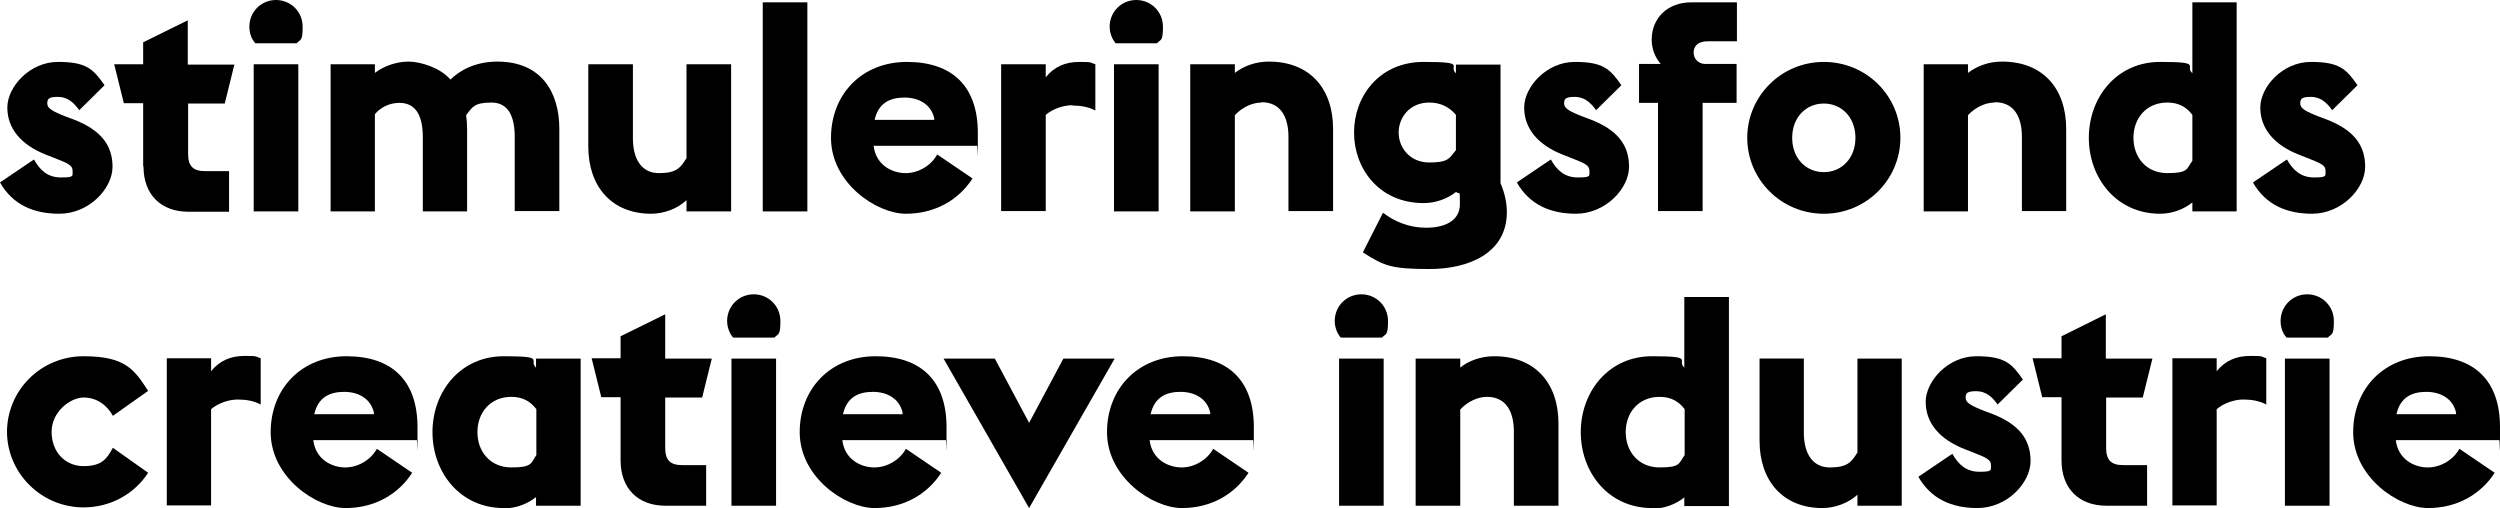
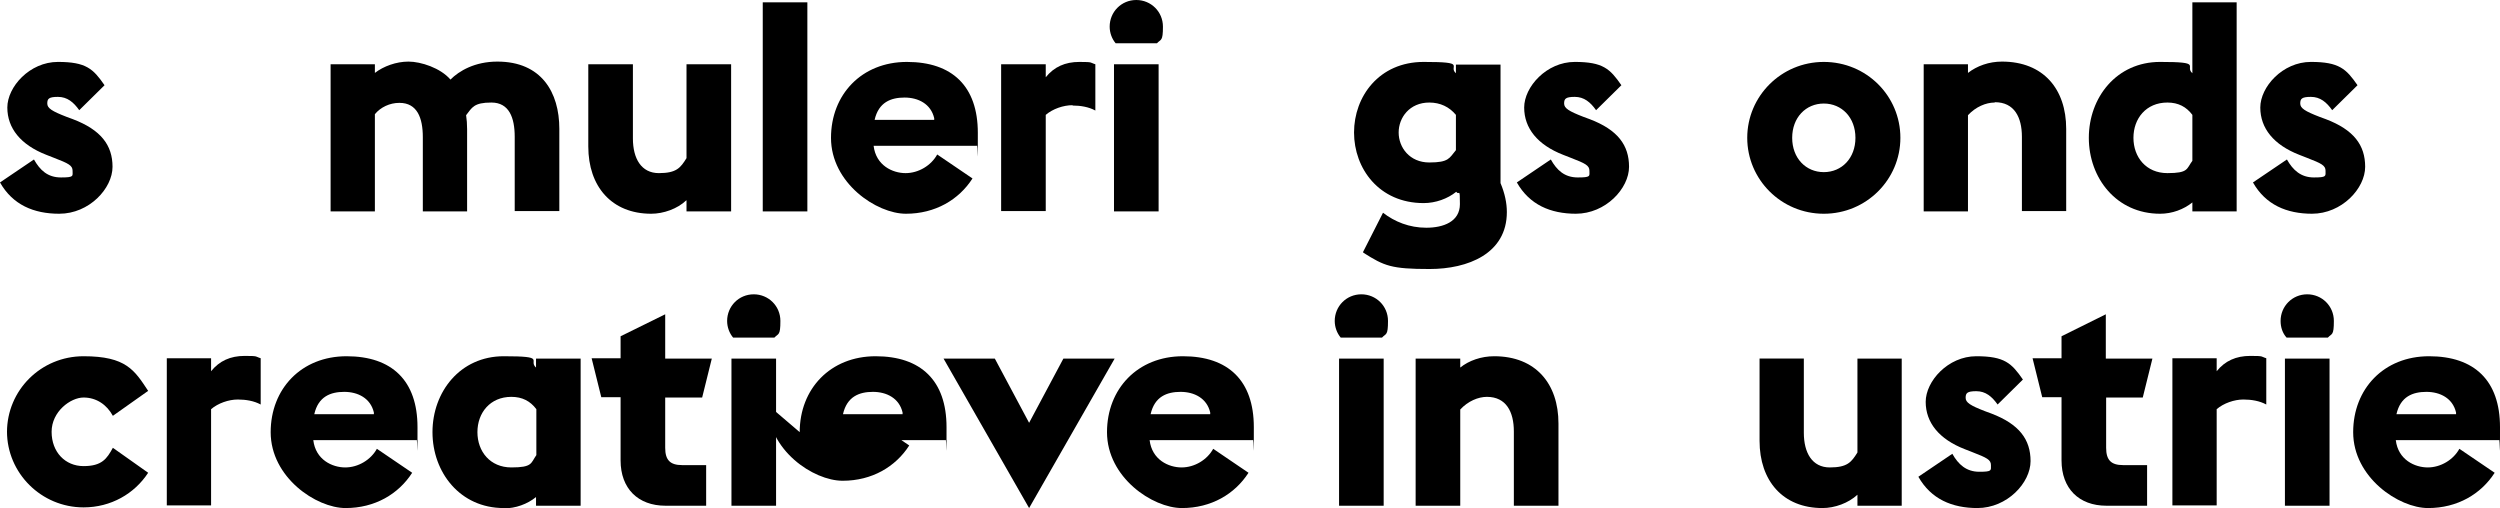
<svg xmlns="http://www.w3.org/2000/svg" id="Layer_2" version="1.1" viewBox="0 0 750.9 152.6">
  <g id="Layer_1-2">
    <path d="M17.8,64.2c-7.7,0-14-2.7-17.8-9.4l10.2-6.9c1.8,3.2,4.1,5.4,8.1,5.4s3.5-.4,3.5-2-1.2-2.2-5.6-3.9l-2.3-.9c-7.7-3-11.7-8-11.7-14.2s6.7-13.7,15.2-13.7,10.6,2.1,14,7l-7.6,7.5c-1.7-2.4-3.6-4-6.4-4s-3.2.6-3.2,2,1.4,2.3,5.8,4l1.9.7c8.4,3.2,11.9,7.8,11.9,14.3s-7,14.1-16,14.1h0Z" />
-     <path d="M43,49.9v-18.9h-5.8l-2.9-11.7h8.7v-6.6l13.4-6.6v13.3h14l-2.9,11.7h-11v15.1c0,3.7,1.5,5.2,5.1,5.2h7.2v12.2h-12.2c-8.3,0-13.5-5.2-13.5-13.6h0Z" />
-     <path d="M82.9,0c4.4,0,8,3.5,8,8s-.6,3.7-1.8,5h-12.4c-1.2-1.3-1.8-3.1-1.8-5,0-4.4,3.5-8,8-8ZM76.2,63.5V19.3h13.4v44.2h-13.4Z" />
    <path d="M119.9,30.9c-2.8,0-5.6,1.3-7.3,3.4v29.2h-13.3V19.3h13.3v2.6c2.6-2,6.4-3.4,10.1-3.4s9.6,1.9,12.6,5.4c2.6-2.6,7.3-5.4,14.1-5.4,13.2,0,18.6,9.2,18.6,20.2v24.7h-13.4v-22.3c0-5.8-1.7-10.3-7-10.3s-5.8,1.5-7.6,3.8c.2,1.3.3,2.7.3,4.2v24.7h-13.3v-22.3c0-5.8-1.7-10.3-7-10.3h0Z" />
    <path d="M206.1,60.2c-2.6,2.5-6.8,4-10.5,4-11.9,0-18.9-8.2-18.9-20.2v-24.7h13.4v22.3c0,6,2.5,10.4,7.8,10.4s6.5-1.6,8.3-4.5v-28.2h13.4v44.2h-13.4v-3.3Z" />
    <path d="M229.1.7h13.4v62.8h-13.4V.7Z" />
    <path d="M249.6,41.4c0-13,9.2-22.8,22.8-22.8s21.3,7.3,21.3,21.3,0,2.6-.3,3.9h-31c.7,5.9,5.7,8.2,9.6,8.2s7.7-2.3,9.5-5.6l10.6,7.2c-4.1,6.4-11.2,10.6-20,10.6s-22.5-9.2-22.5-22.8h0ZM280.6,36v-.5c-1-4.3-4.8-6.2-8.9-6.2s-7.8,1.4-9,6.7h18,0Z" />
    <path d="M322.1,31.6c-2.7,0-5.9,1.1-8,2.9v28.9h-13.4V19.3h13.4v3.9c2.5-3.1,5.8-4.6,10.1-4.6s3.1.2,4.8.7v13.9c-2-1.1-4.5-1.5-6.8-1.5h0Z" />
    <path d="M341.3,0c4.4,0,8,3.5,8,8s-.6,3.7-1.8,5h-12.4c-1.1-1.3-1.8-3.1-1.8-5,0-4.4,3.5-8,8-8ZM334.6,63.5V19.3h13.4v44.2h-13.4Z" />
-     <path d="M378.9,30.8c-2.6,0-5.7,1.3-8,3.8v28.9h-13.4V19.3h13.4v2.6c2.7-2.1,6.3-3.4,10.2-3.4,12.5,0,19.3,8.3,19.3,20.2v24.7h-13.4v-22.3c0-5.9-2.3-10.4-8.1-10.4h0Z" />
    <path d="M409.4,75.7l6-11.8c3.5,2.7,7.9,4.5,13,4.5s10.1-1.8,10.1-7.1-.2-2.4-1.1-3.7c-2.6,2.1-6.2,3.4-9.8,3.4-13.4,0-20.9-10.4-20.9-21.2s7.5-21.2,20.9-21.2,7.2,1.2,9.7,3.4v-2.6h13.4v35.6c1.3,3.1,1.9,6,1.9,8.7,0,12.5-11.7,17.1-23.2,17.1s-13.6-.9-19.9-4.9h0ZM429.3,30.8c-5.9,0-9.2,4.5-9.2,9s3.3,9,9.2,9,6-1.3,8-3.7v-10.6c-2-2.4-4.7-3.7-8-3.7Z" />
    <path d="M473.4,64.2c-7.7,0-14-2.7-17.8-9.4l10.2-6.9c1.8,3.2,4.1,5.4,8.1,5.4s3.5-.4,3.5-2-1.2-2.2-5.6-3.9l-2.3-.9c-7.7-3-11.7-8-11.7-14.2s6.7-13.7,15.2-13.7,10.6,2.1,14,7l-7.6,7.5c-1.7-2.4-3.6-4-6.4-4s-3.2.6-3.2,2,1.4,2.3,5.8,4l1.9.7c8.4,3.2,11.8,7.8,11.8,14.3s-7,14.1-16,14.1h0Z" />
-     <path d="M498.1,30.9h-5.8v-11.7h6.5c-1.7-2-2.7-4.5-2.7-7.3,0-6.3,4.6-11.2,11.9-11.2h13.7v11.7h-8.7c-3.1,0-4.3,1.5-4.3,3.4s1.5,3.4,3.4,3.4h9.5v11.7h-10.2v32.5h-13.4V30.9Z" />
    <path d="M570.8,41.4c0,12.5-10.2,22.8-23,22.8s-23-10.3-23-22.8,10.2-22.8,23-22.8,23,10.2,23,22.8ZM557.3,41.4c0-6.1-4.1-10.3-9.5-10.3s-9.5,4.2-9.5,10.3,4.1,10.3,9.5,10.3,9.5-4.2,9.5-10.3Z" />
    <path d="M599.1,30.8c-2.6,0-5.7,1.3-8,3.8v28.9h-13.3V19.3h13.3v2.6c2.7-2.1,6.3-3.4,10.2-3.4,12.5,0,19.3,8.3,19.3,20.2v24.7h-13.3v-22.3c0-5.9-2.3-10.4-8.1-10.4h0Z" />
    <path d="M648.8,64.2c-13.1,0-21.4-10.7-21.4-22.8s8.3-22.8,21.4-22.8,7.2,1.2,9.7,3.4V.7h13.3v62.8h-13.3v-2.7c-2.6,2.1-6.1,3.4-9.7,3.4ZM658.5,48.3v-13.8c-1.8-2.4-4.2-3.7-7.5-3.7-6.4,0-10.2,4.8-10.2,10.6s3.8,10.6,10.2,10.6,5.7-1.3,7.5-3.7Z" />
    <path d="M694.5,64.2c-7.7,0-14-2.7-17.8-9.4l10.2-6.9c1.8,3.2,4.2,5.4,8.1,5.4s3.5-.4,3.5-2-1.2-2.2-5.6-3.9l-2.3-.9c-7.7-3-11.7-8-11.7-14.2s6.7-13.7,15.2-13.7,10.6,2.1,14,7l-7.6,7.5c-1.7-2.4-3.6-4-6.4-4s-3.2.6-3.2,2,1.4,2.3,5.8,4l1.9.7c8.4,3.2,11.8,7.8,11.8,14.3s-7,14.1-16,14.1h0Z" />
    <path d="M2.1,129.8c0-12.6,10.2-22.8,23-22.8s15.3,4.2,19.4,10.4l-10.6,7.5c-1.8-3.3-4.9-5.5-8.8-5.5s-9.6,4.2-9.6,10.3,4.1,10.3,9.6,10.3,7-2.2,8.8-5.5l10.6,7.5c-4.1,6.3-11.2,10.4-19.4,10.4-12.7,0-23-10.3-23-22.8h0Z" />
    <path d="M71.4,120c-2.7,0-5.9,1.1-8,2.9v28.9h-13.3v-44.2h13.3v3.9c2.5-3.1,5.8-4.6,10.1-4.6s3.1.2,4.8.7v13.9c-2-1.1-4.5-1.5-6.8-1.5Z" />
    <path d="M81.3,129.8c0-13,9.2-22.8,22.8-22.8s21.3,7.3,21.3,21.3,0,2.6-.3,3.9h-31c.7,5.9,5.7,8.2,9.6,8.2s7.7-2.3,9.5-5.6l10.6,7.2c-4.1,6.4-11.2,10.6-20,10.6s-22.5-9.2-22.5-22.8h0ZM112.3,124.4v-.5c-1-4.3-4.8-6.2-8.9-6.2s-7.8,1.4-9,6.7h18Z" />
    <path d="M151.3,152.6c-13.1,0-21.4-10.7-21.4-22.8s8.3-22.8,21.4-22.8,7.2,1.2,9.7,3.4v-2.7h13.4v44.2h-13.4v-2.6c-2.6,2.1-6.1,3.4-9.7,3.4h0ZM161.1,136.7v-13.8c-1.8-2.4-4.2-3.7-7.5-3.7-6.4,0-10.2,4.8-10.2,10.6s3.8,10.6,10.2,10.6,5.8-1.3,7.5-3.7h0Z" />
    <path d="M186.4,138.2v-18.9h-5.8l-2.9-11.7h8.7v-6.6l13.4-6.6v13.3h14l-2.9,11.7h-11.1v15.1c0,3.7,1.5,5.2,5.1,5.2h7.2v12.2h-12.2c-8.3,0-13.5-5.2-13.5-13.6h0Z" />
    <path d="M226.4,88.4c4.4,0,8,3.5,8,8s-.6,3.7-1.8,5h-12.4c-1.1-1.3-1.8-3.1-1.8-5,0-4.4,3.5-8,8-8ZM219.7,151.9v-44.2h13.4v44.2h-13.4Z" />
-     <path d="M240.2,129.8c0-13,9.2-22.8,22.8-22.8s21.3,7.3,21.3,21.3,0,2.6-.3,3.9h-31c.7,5.9,5.7,8.2,9.6,8.2s7.7-2.3,9.5-5.6l10.6,7.2c-4.1,6.4-11.2,10.6-20,10.6s-22.5-9.2-22.5-22.8h0ZM271.1,124.4v-.5c-1-4.3-4.8-6.2-8.9-6.2s-7.8,1.4-9,6.7h17.9Z" />
+     <path d="M240.2,129.8c0-13,9.2-22.8,22.8-22.8s21.3,7.3,21.3,21.3,0,2.6-.3,3.9h-31s7.7-2.3,9.5-5.6l10.6,7.2c-4.1,6.4-11.2,10.6-20,10.6s-22.5-9.2-22.5-22.8h0ZM271.1,124.4v-.5c-1-4.3-4.8-6.2-8.9-6.2s-7.8,1.4-9,6.7h17.9Z" />
    <path d="M319.4,107.7h15.4l-25.7,44.9-25.7-44.9h15.4l10.3,19.3,10.3-19.3h0Z" />
    <path d="M332.5,129.8c0-13,9.2-22.8,22.8-22.8s21.3,7.3,21.3,21.3,0,2.6-.3,3.9h-31c.7,5.9,5.7,8.2,9.6,8.2s7.7-2.3,9.5-5.6l10.6,7.2c-4.1,6.4-11.2,10.6-20,10.6s-22.5-9.2-22.5-22.8h0ZM363.5,124.4v-.5c-1-4.3-4.8-6.2-8.9-6.2s-7.8,1.4-9,6.7h18,0Z" />
    <path d="M408.9,88.4c4.4,0,8,3.5,8,8s-.6,3.7-1.8,5h-12.4c-1.1-1.3-1.8-3.1-1.8-5,0-4.4,3.5-8,8-8ZM402.2,151.9v-44.2h13.4v44.2h-13.4Z" />
    <path d="M446.6,119.2c-2.6,0-5.7,1.3-8,3.8v28.9h-13.4v-44.2h13.4v2.7c2.6-2.1,6.3-3.4,10.2-3.4,12.5,0,19.3,8.3,19.3,20.2v24.7h-13.4v-22.3c0-5.9-2.3-10.4-8.1-10.4h0Z" />
-     <path d="M496.2,152.6c-13.1,0-21.4-10.7-21.4-22.8s8.3-22.8,21.4-22.8,7.2,1.2,9.7,3.4v-21.2h13.4v62.8h-13.4v-2.6c-2.6,2.1-6.1,3.4-9.7,3.4ZM506,136.7v-13.8c-1.8-2.4-4.2-3.7-7.5-3.7-6.4,0-10.2,4.8-10.2,10.6s3.8,10.6,10.2,10.6,5.7-1.3,7.5-3.7h0Z" />
    <path d="M557.9,148.6c-2.7,2.5-6.8,4-10.5,4-11.9,0-18.9-8.2-18.9-20.2v-24.7h13.3v22.3c0,6,2.5,10.4,7.8,10.4s6.5-1.6,8.3-4.5v-28.2h13.3v44.2h-13.3v-3.3Z" />
    <path d="M594,152.6c-7.7,0-14-2.7-17.8-9.4l10.2-6.9c1.8,3.2,4.2,5.4,8.1,5.4s3.5-.4,3.5-2-1.2-2.2-5.6-3.9l-2.3-.9c-7.7-3-11.7-8-11.7-14.2s6.7-13.7,15.2-13.7,10.6,2.1,14,7l-7.6,7.5c-1.7-2.4-3.6-4-6.4-4s-3.2.6-3.2,2,1.4,2.3,5.8,4l1.9.7c8.4,3.2,11.8,7.8,11.8,14.3s-7,14.1-16,14.1h0Z" />
    <path d="M619.2,138.2v-18.9h-5.8l-2.9-11.7h8.7v-6.6l13.3-6.6v13.3h14l-2.9,11.7h-11v15.1c0,3.7,1.5,5.2,5.1,5.2h7.2v12.2h-12.2c-8.3,0-13.5-5.2-13.5-13.6h0Z" />
    <path d="M673.8,120c-2.7,0-5.9,1.1-8,2.9v28.9h-13.3v-44.2h13.3v3.9c2.5-3.1,5.8-4.6,10.1-4.6s3.1.2,4.8.7v13.9c-2-1.1-4.5-1.5-6.8-1.5h0Z" />
    <path d="M693,88.4c4.4,0,8,3.5,8,8s-.6,3.7-1.8,5h-12.4c-1.2-1.3-1.8-3.1-1.8-5,0-4.4,3.5-8,8-8ZM686.3,151.9v-44.2h13.4v44.2h-13.4Z" />
    <path d="M706.8,129.8c0-13,9.2-22.8,22.8-22.8s21.3,7.3,21.3,21.3,0,2.6-.3,3.9h-31c.7,5.9,5.7,8.2,9.6,8.2s7.7-2.3,9.5-5.6l10.6,7.2c-4.1,6.4-11.2,10.6-20,10.6s-22.5-9.2-22.5-22.8h0ZM737.7,124.4v-.5c-1-4.3-4.8-6.2-8.9-6.2s-7.8,1.4-9,6.7h18Z" />
  </g>
</svg>